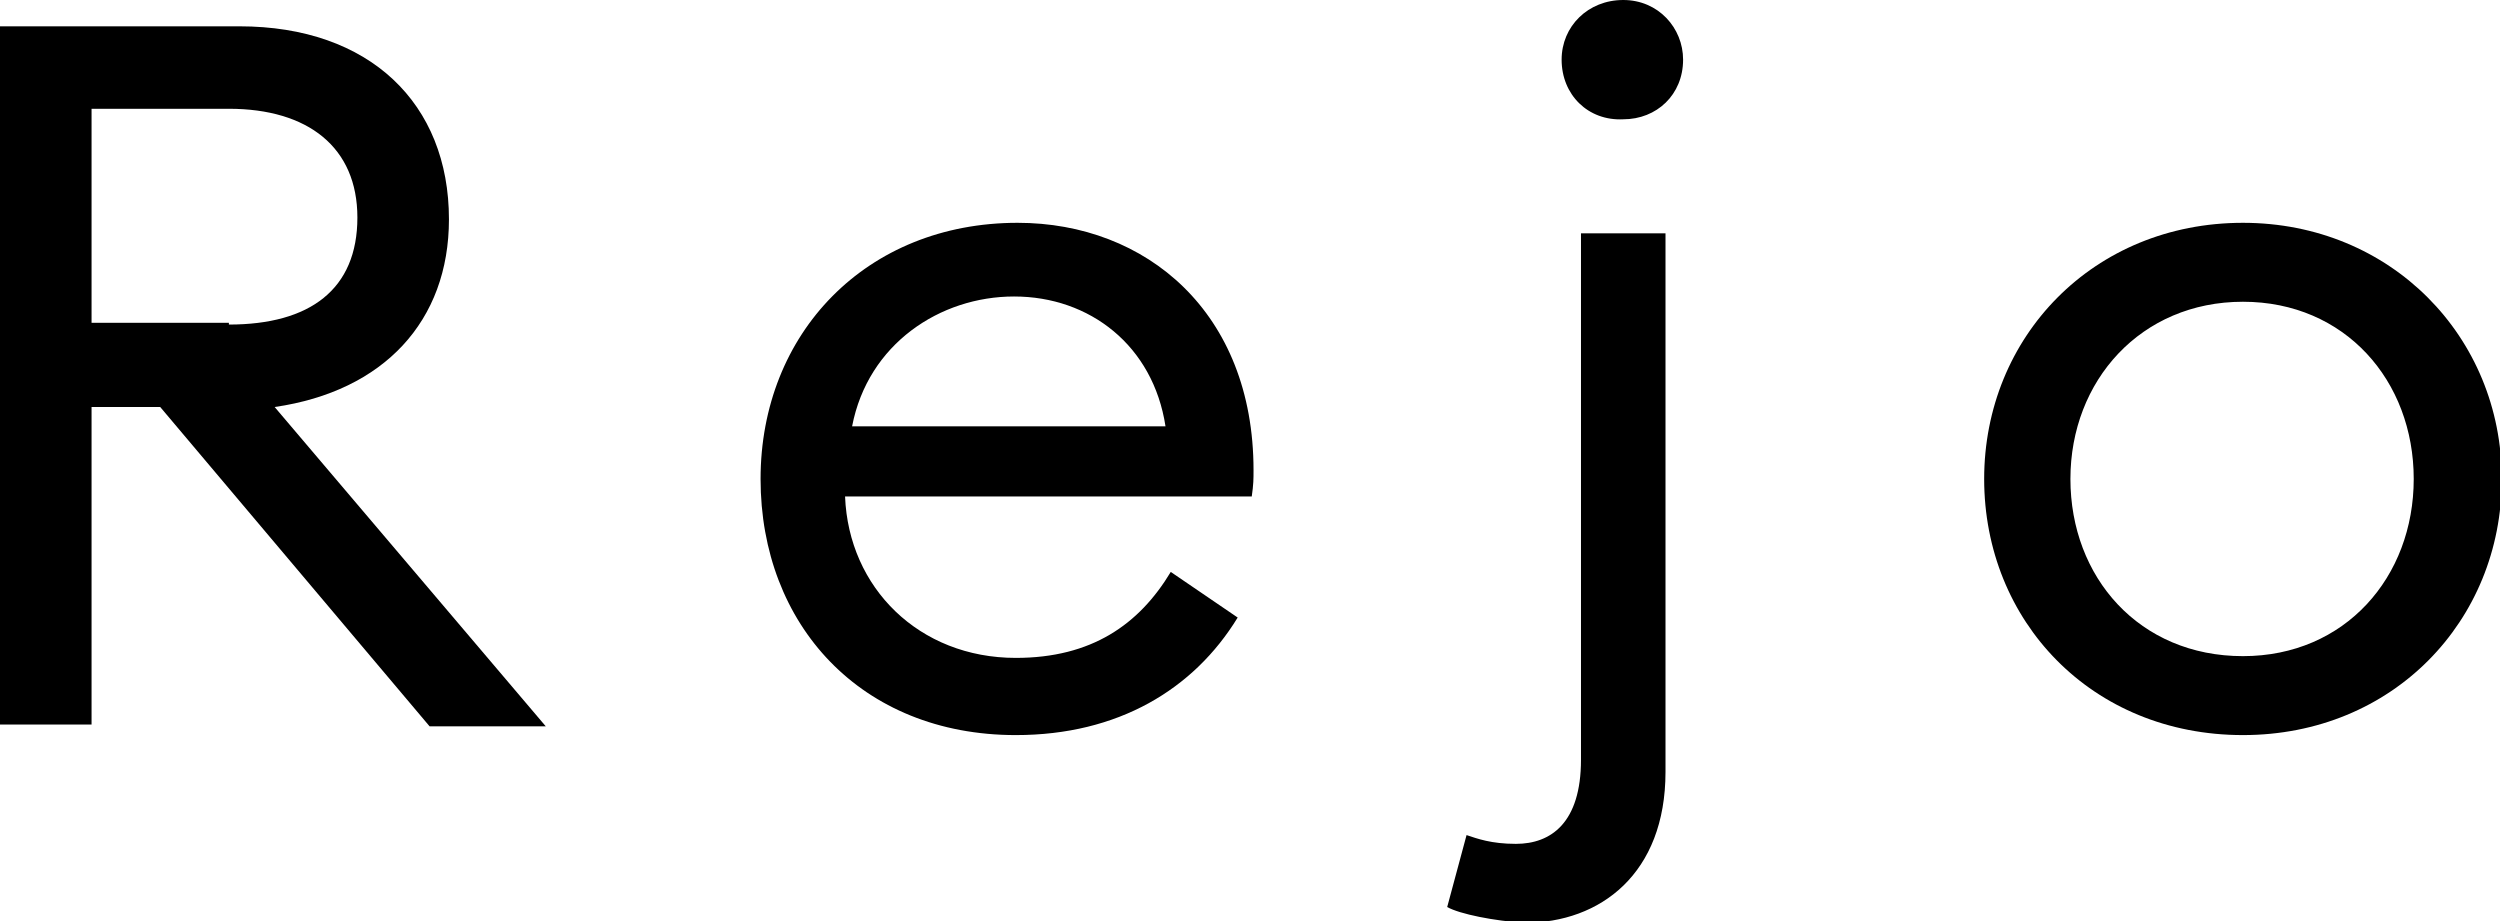
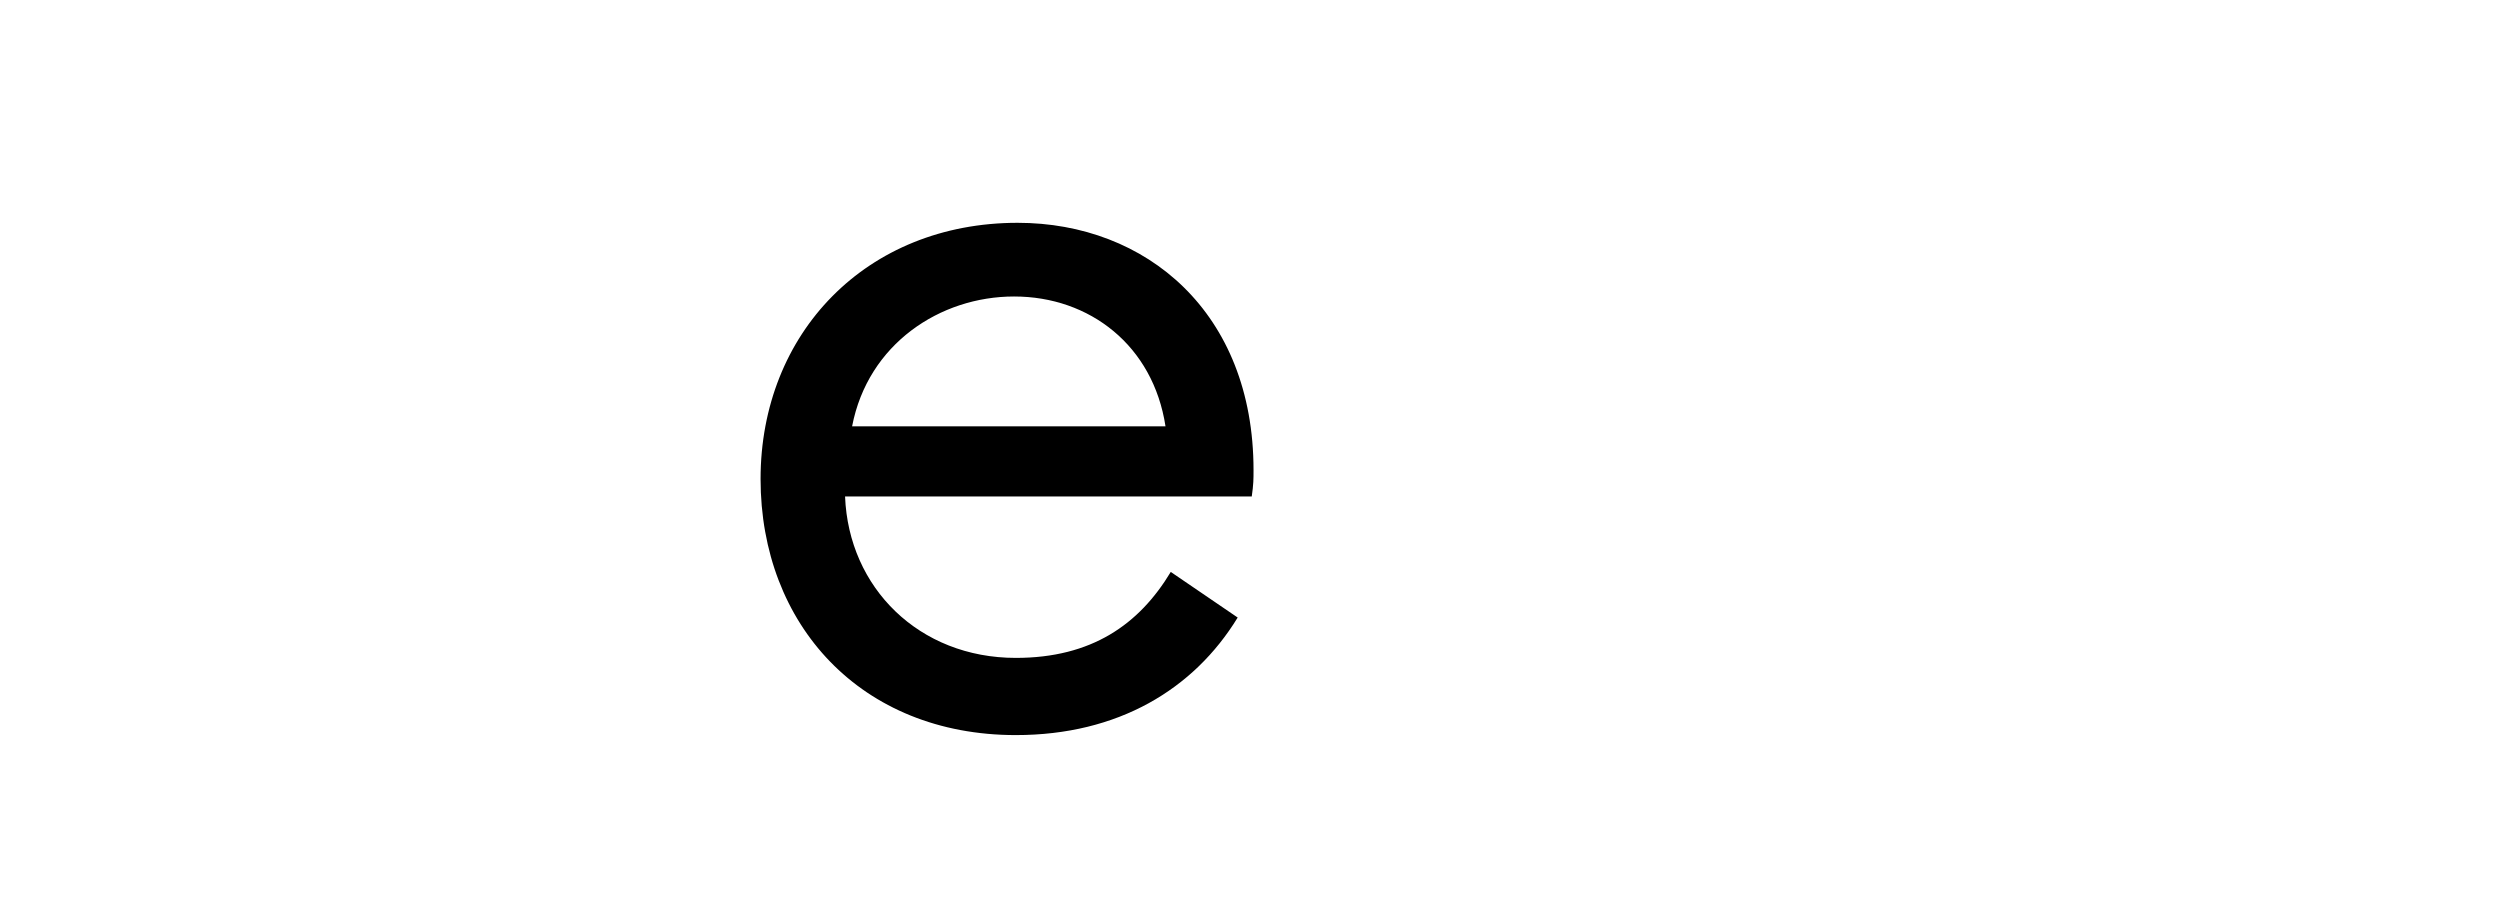
<svg xmlns="http://www.w3.org/2000/svg" width="114" height="42" viewBox="0 0 114 42" fill="none">
  <g clip-path="url(#clip0_3_4)">
-     <path d="M0 1.2H10.918C16.859 1.2 20.472 4.72 20.472 10C20.472 14.64 17.501 17.84 12.524 18.56L24.887 33.12H19.589L7.306 18.56H4.175V33.04H0V1.2ZM10.437 14.8C14.13 14.8 16.297 13.2 16.297 9.92C16.297 6.72 14.049 4.96 10.437 4.96H4.175V14.72H10.437V14.8Z" fill="black" />
    <path d="M34.682 21.84C34.682 15.2 39.499 10.16 46.403 10.16C52.263 10.16 57.161 14.24 57.161 21.44C57.161 21.84 57.161 22.08 57.08 22.64H38.535C38.696 26.8 41.907 30 46.322 30C49.775 30 51.942 28.48 53.387 26.08L56.438 28.16C54.431 31.44 50.979 33.52 46.322 33.52C39.258 33.52 34.682 28.48 34.682 21.84ZM53.147 19.44C52.584 15.76 49.694 13.52 46.242 13.52C42.87 13.52 39.579 15.68 38.856 19.44H53.147Z" fill="black" />
-     <path d="M65.992 41.36L66.875 38.08C67.356 38.24 67.999 38.48 69.123 38.48C70.728 38.48 72.093 37.52 72.093 34.64V10.64H75.947V35.2C75.947 39.84 72.976 42.08 69.524 42.08C68.159 42 66.553 41.68 65.992 41.36ZM71.21 2.72C71.21 1.2 72.414 0 74.02 0C75.625 0 76.749 1.28 76.749 2.72C76.749 4.32 75.545 5.44 74.02 5.44C72.414 5.52 71.21 4.32 71.21 2.72Z" fill="black" />
-     <path d="M90.478 21.84C90.478 15.36 95.455 10.16 102.279 10.16C109.023 10.16 114.08 15.36 114.08 21.84C114.08 28.32 109.103 33.52 102.279 33.52C95.375 33.52 90.478 28.32 90.478 21.84ZM110.066 21.84C110.066 17.36 106.935 13.76 102.279 13.76C97.623 13.76 94.411 17.36 94.411 21.84C94.411 26.32 97.542 29.92 102.279 29.92C106.935 29.92 110.066 26.32 110.066 21.84Z" fill="black" />
  </g>
  <defs>
    <clipPath id="clip0_3_4">
      <rect width="114" height="42" fill="white" />
    </clipPath>
  </defs>
</svg>